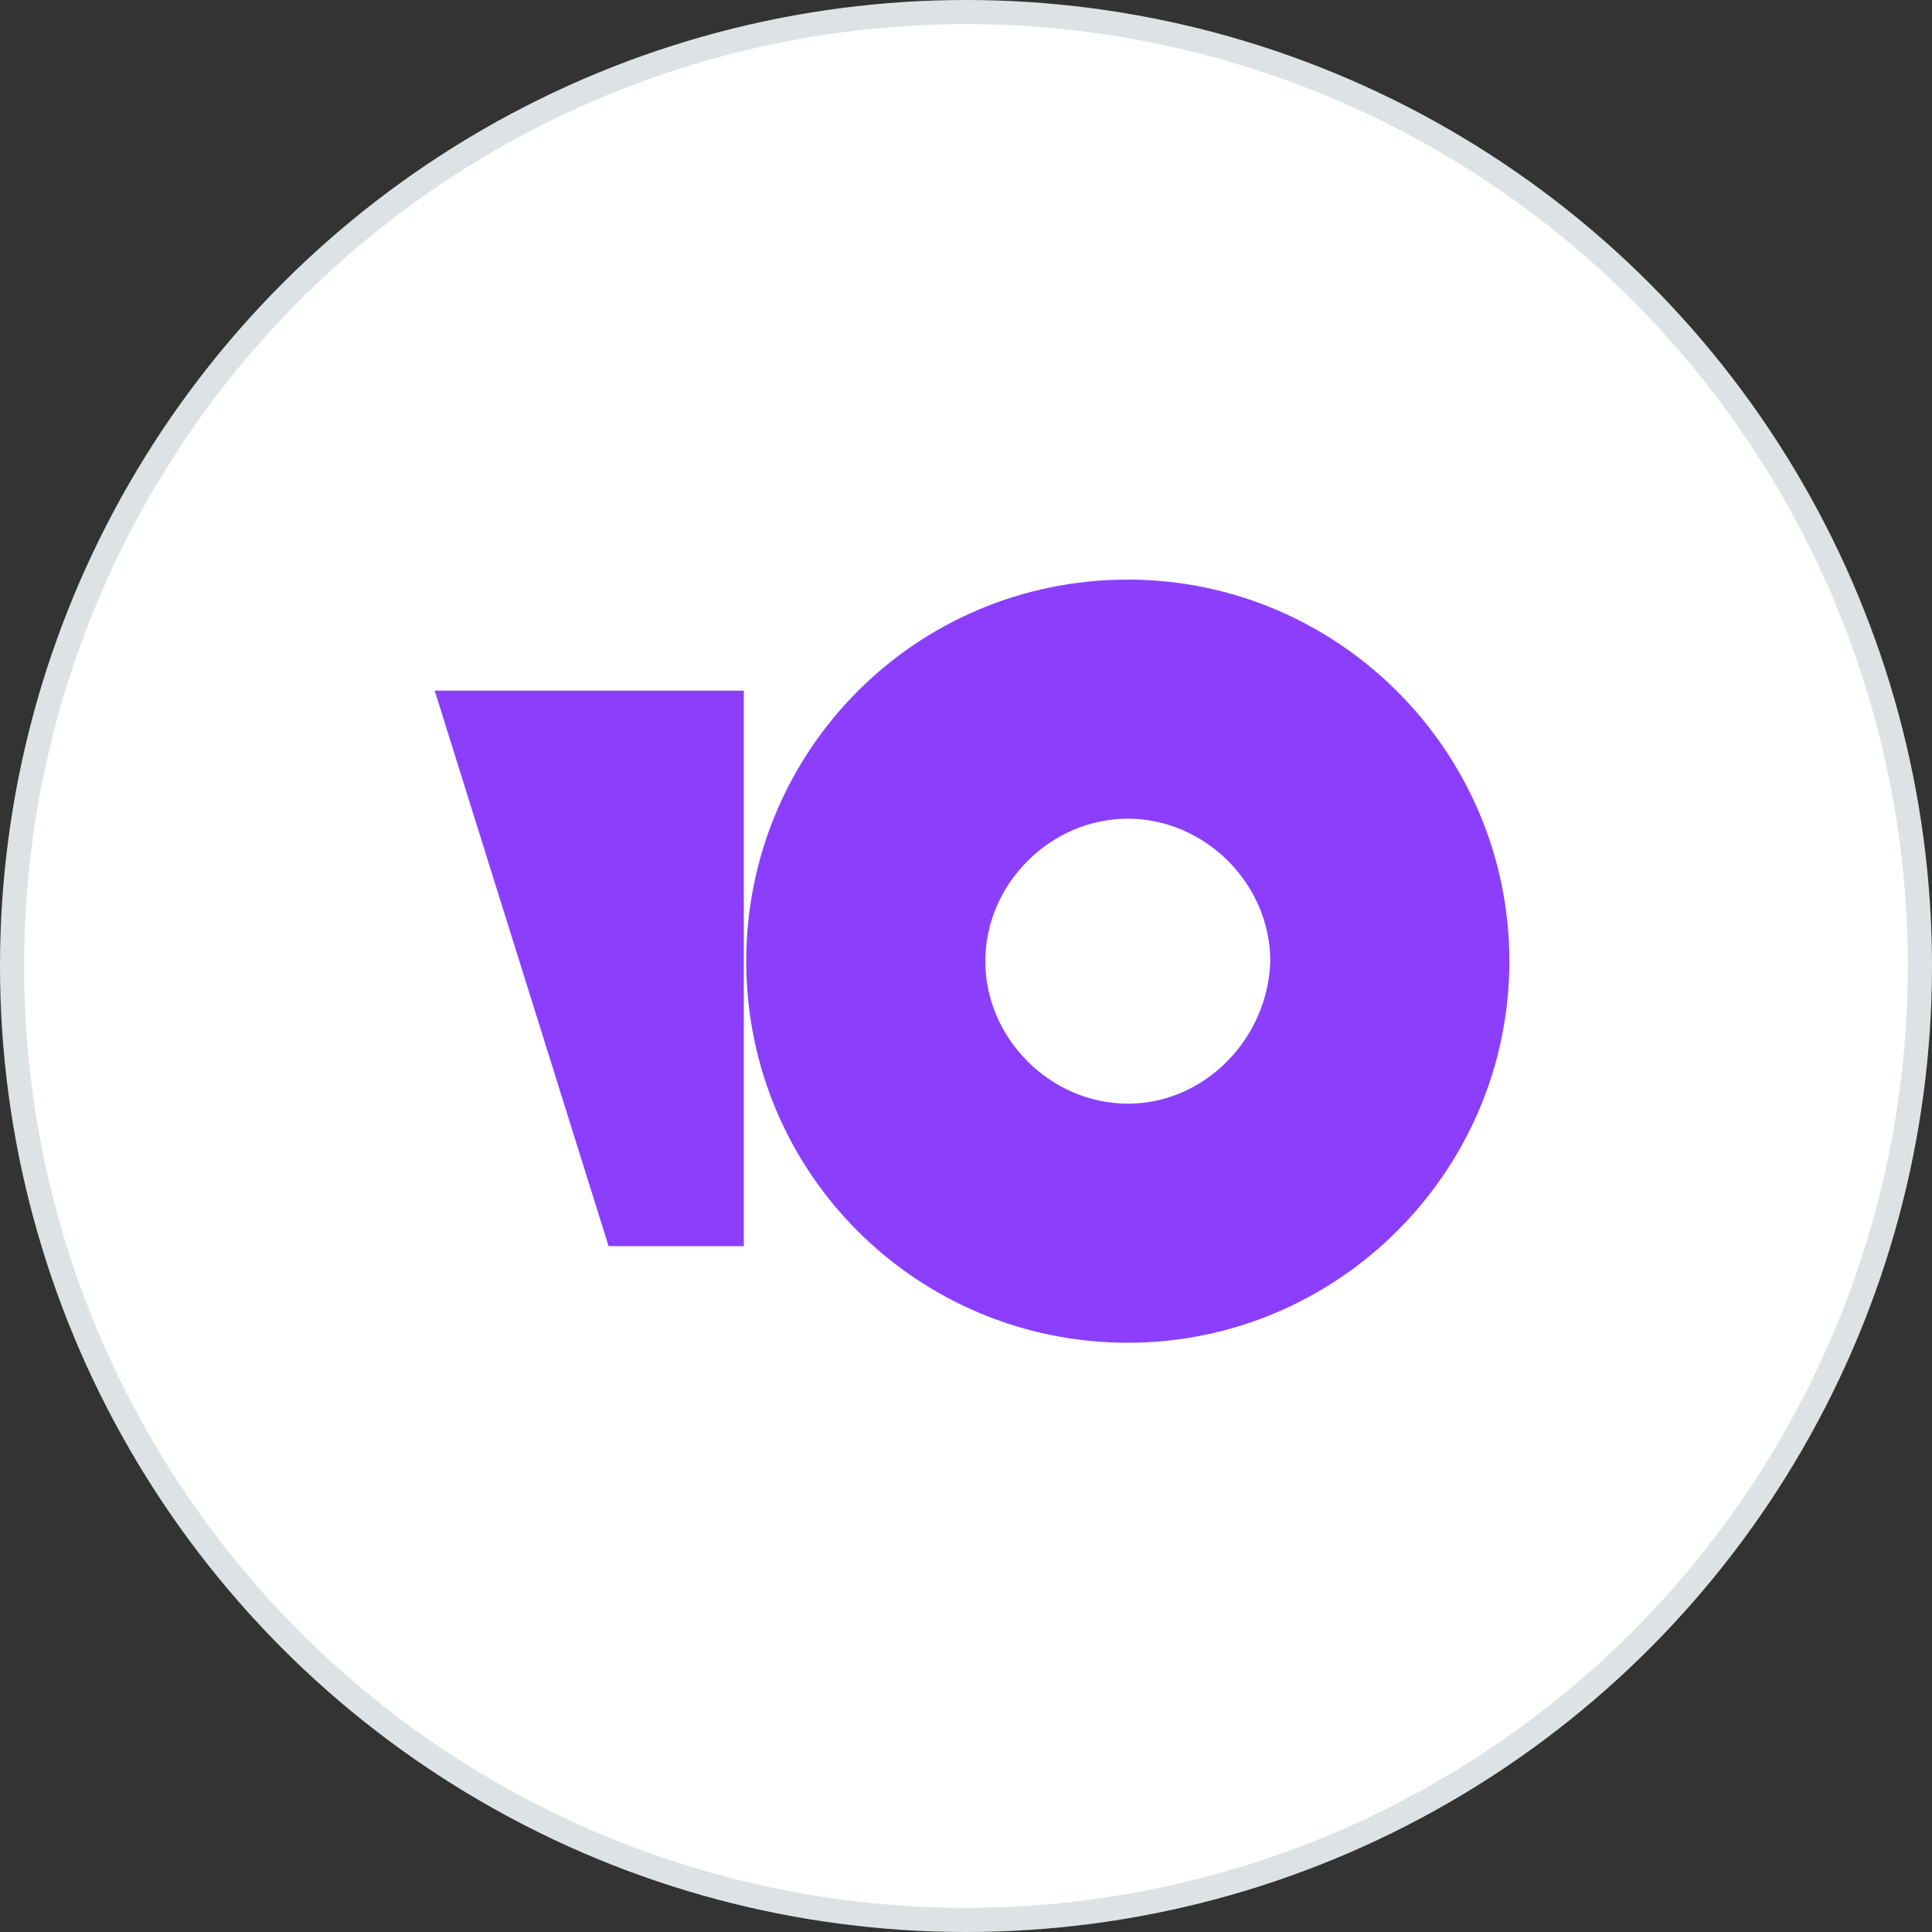
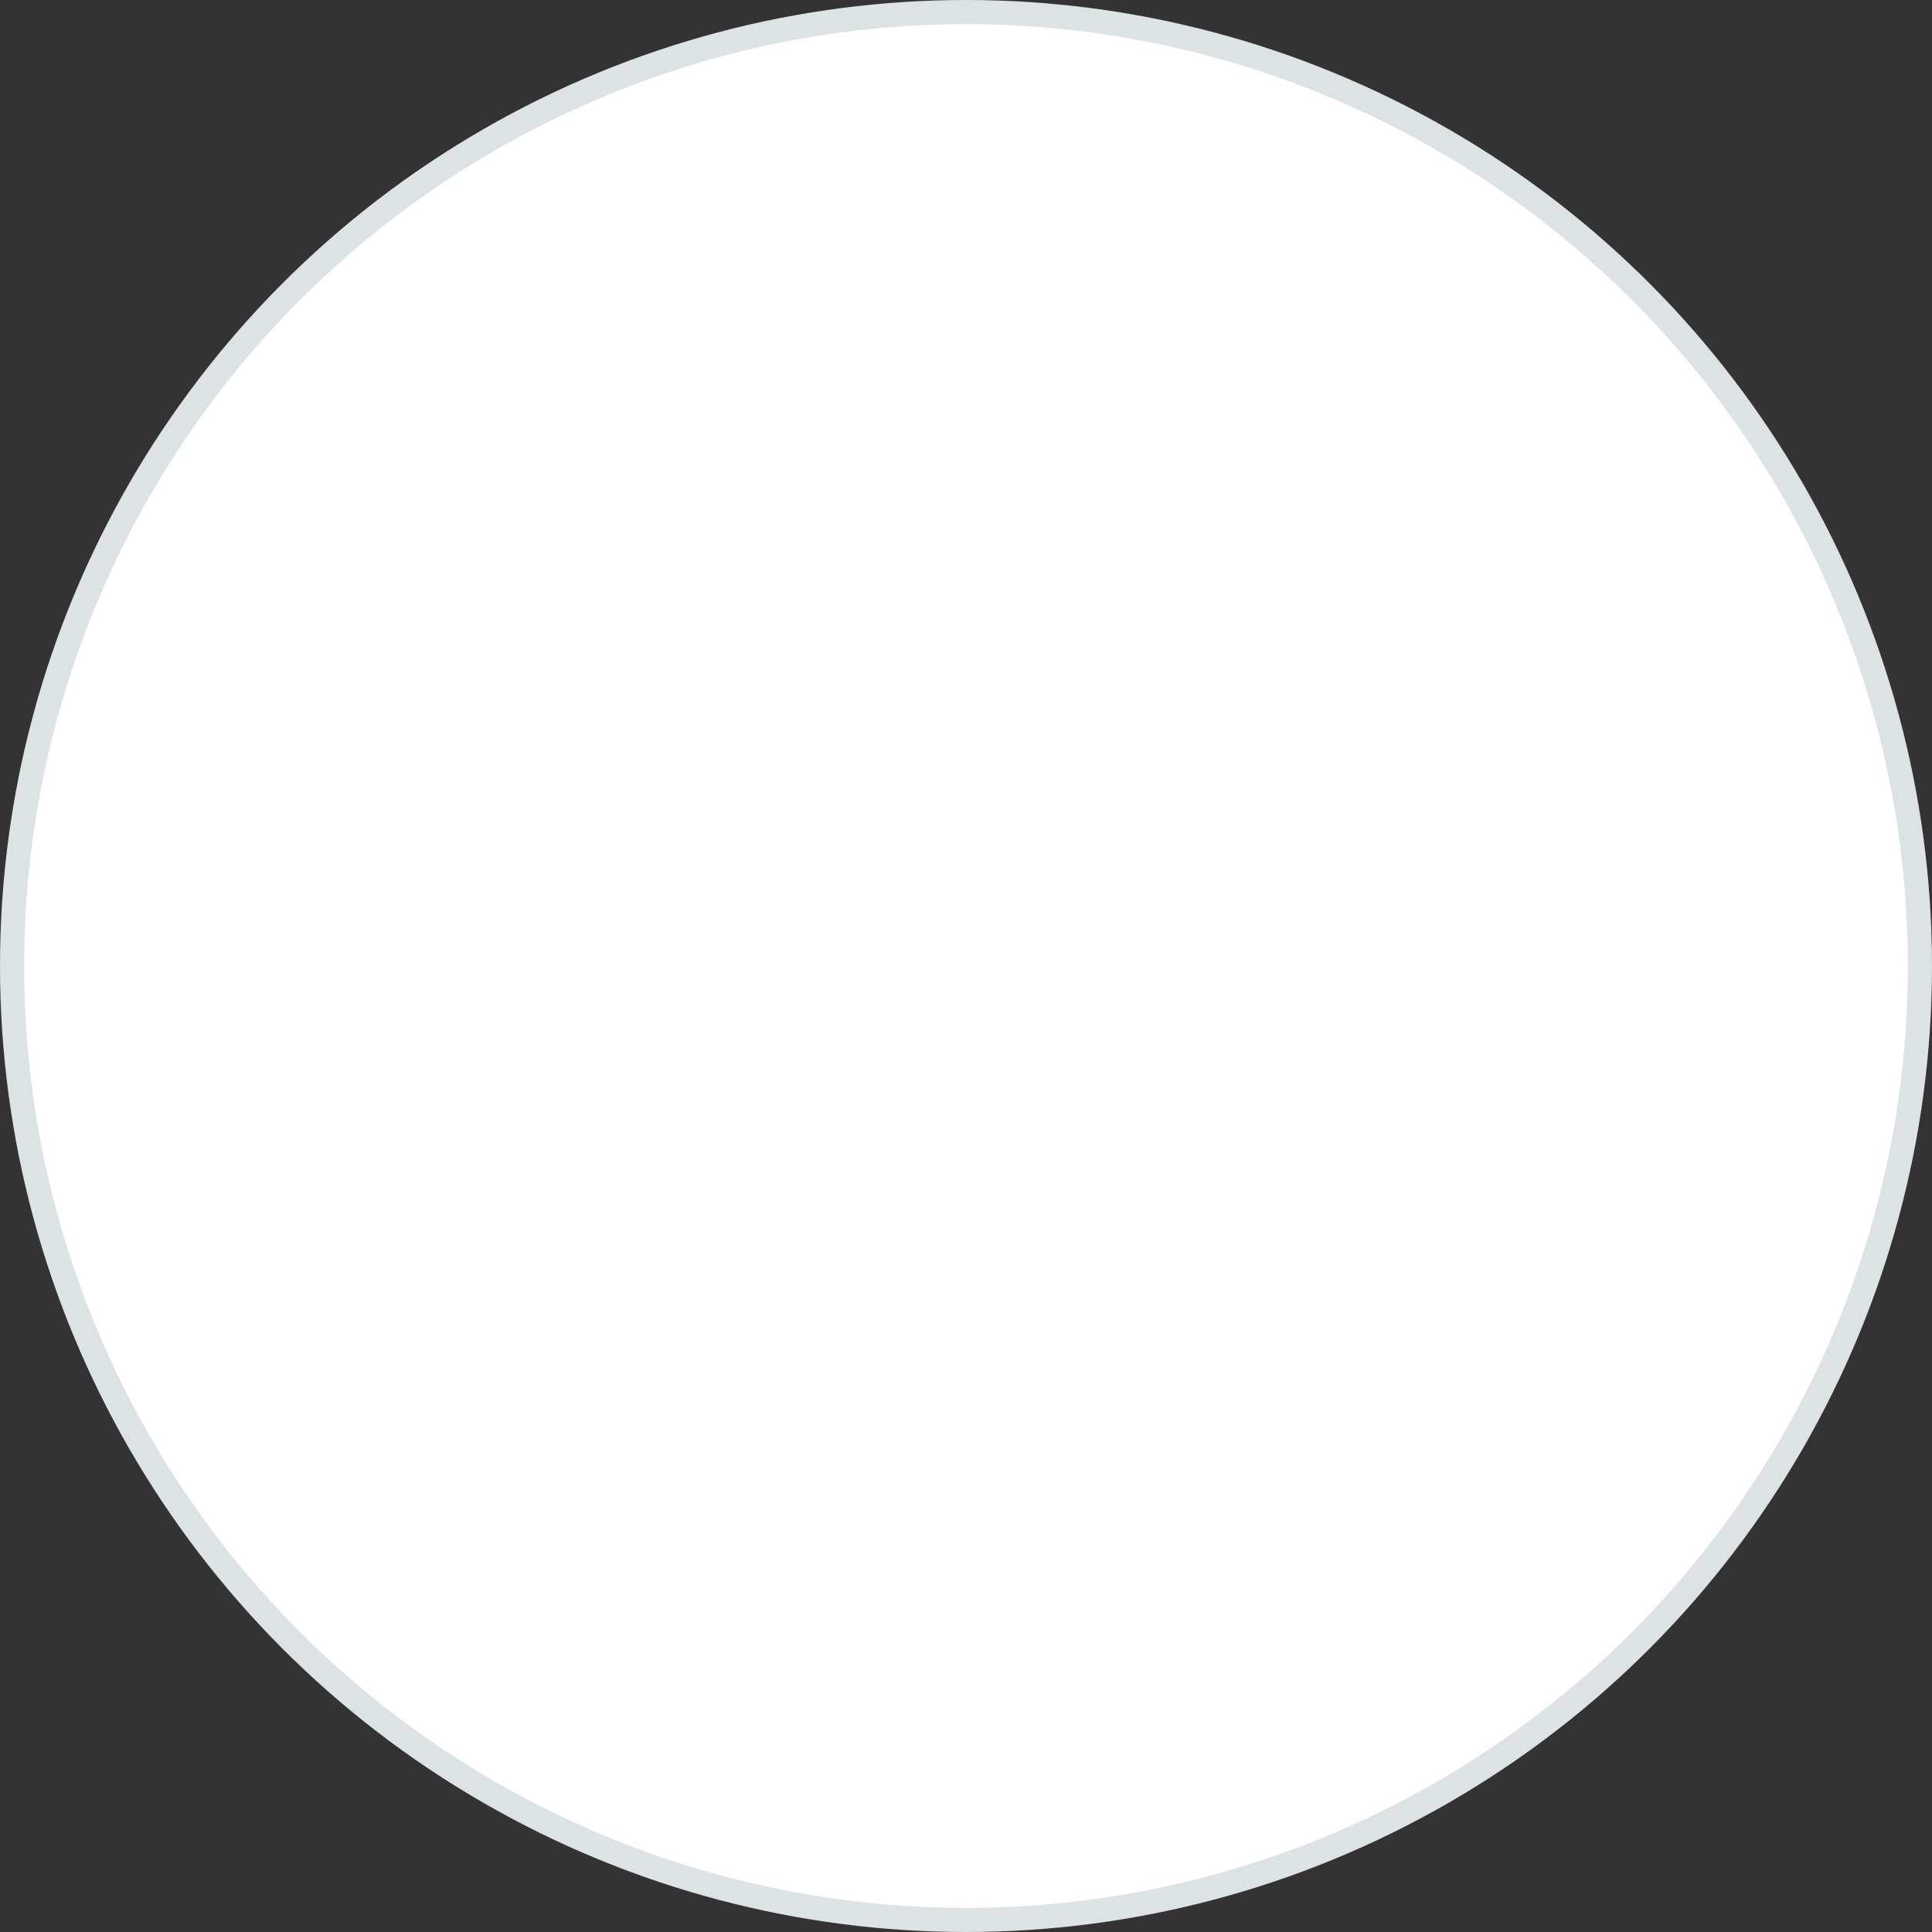
<svg xmlns="http://www.w3.org/2000/svg" width="80" height="80" fill="none">
  <rect width="100%" height="100%" fill="#333333" stroke="none" />
  <circle cx="40" cy="40" r="39.5" fill="#fff" stroke="#DDE3E5" />
-   <path d="M46.7 24c-8.8 0-15.8 7.1-15.8 15.8 0 8.8 7.1 15.8 15.8 15.8 8.7 0 15.8-7.1 15.8-15.8 0-8.7-7.1-15.8-15.8-15.8zm0 21.7c-3.2 0-5.9-2.7-5.9-5.9s2.7-5.9 5.9-5.9 5.9 2.7 5.9 5.9c-.1 3.2-2.7 5.9-5.9 5.9zM30.8 28.6v23h-5.6l-7.2-23h12.8z" fill="#8B3FFD" />
</svg>